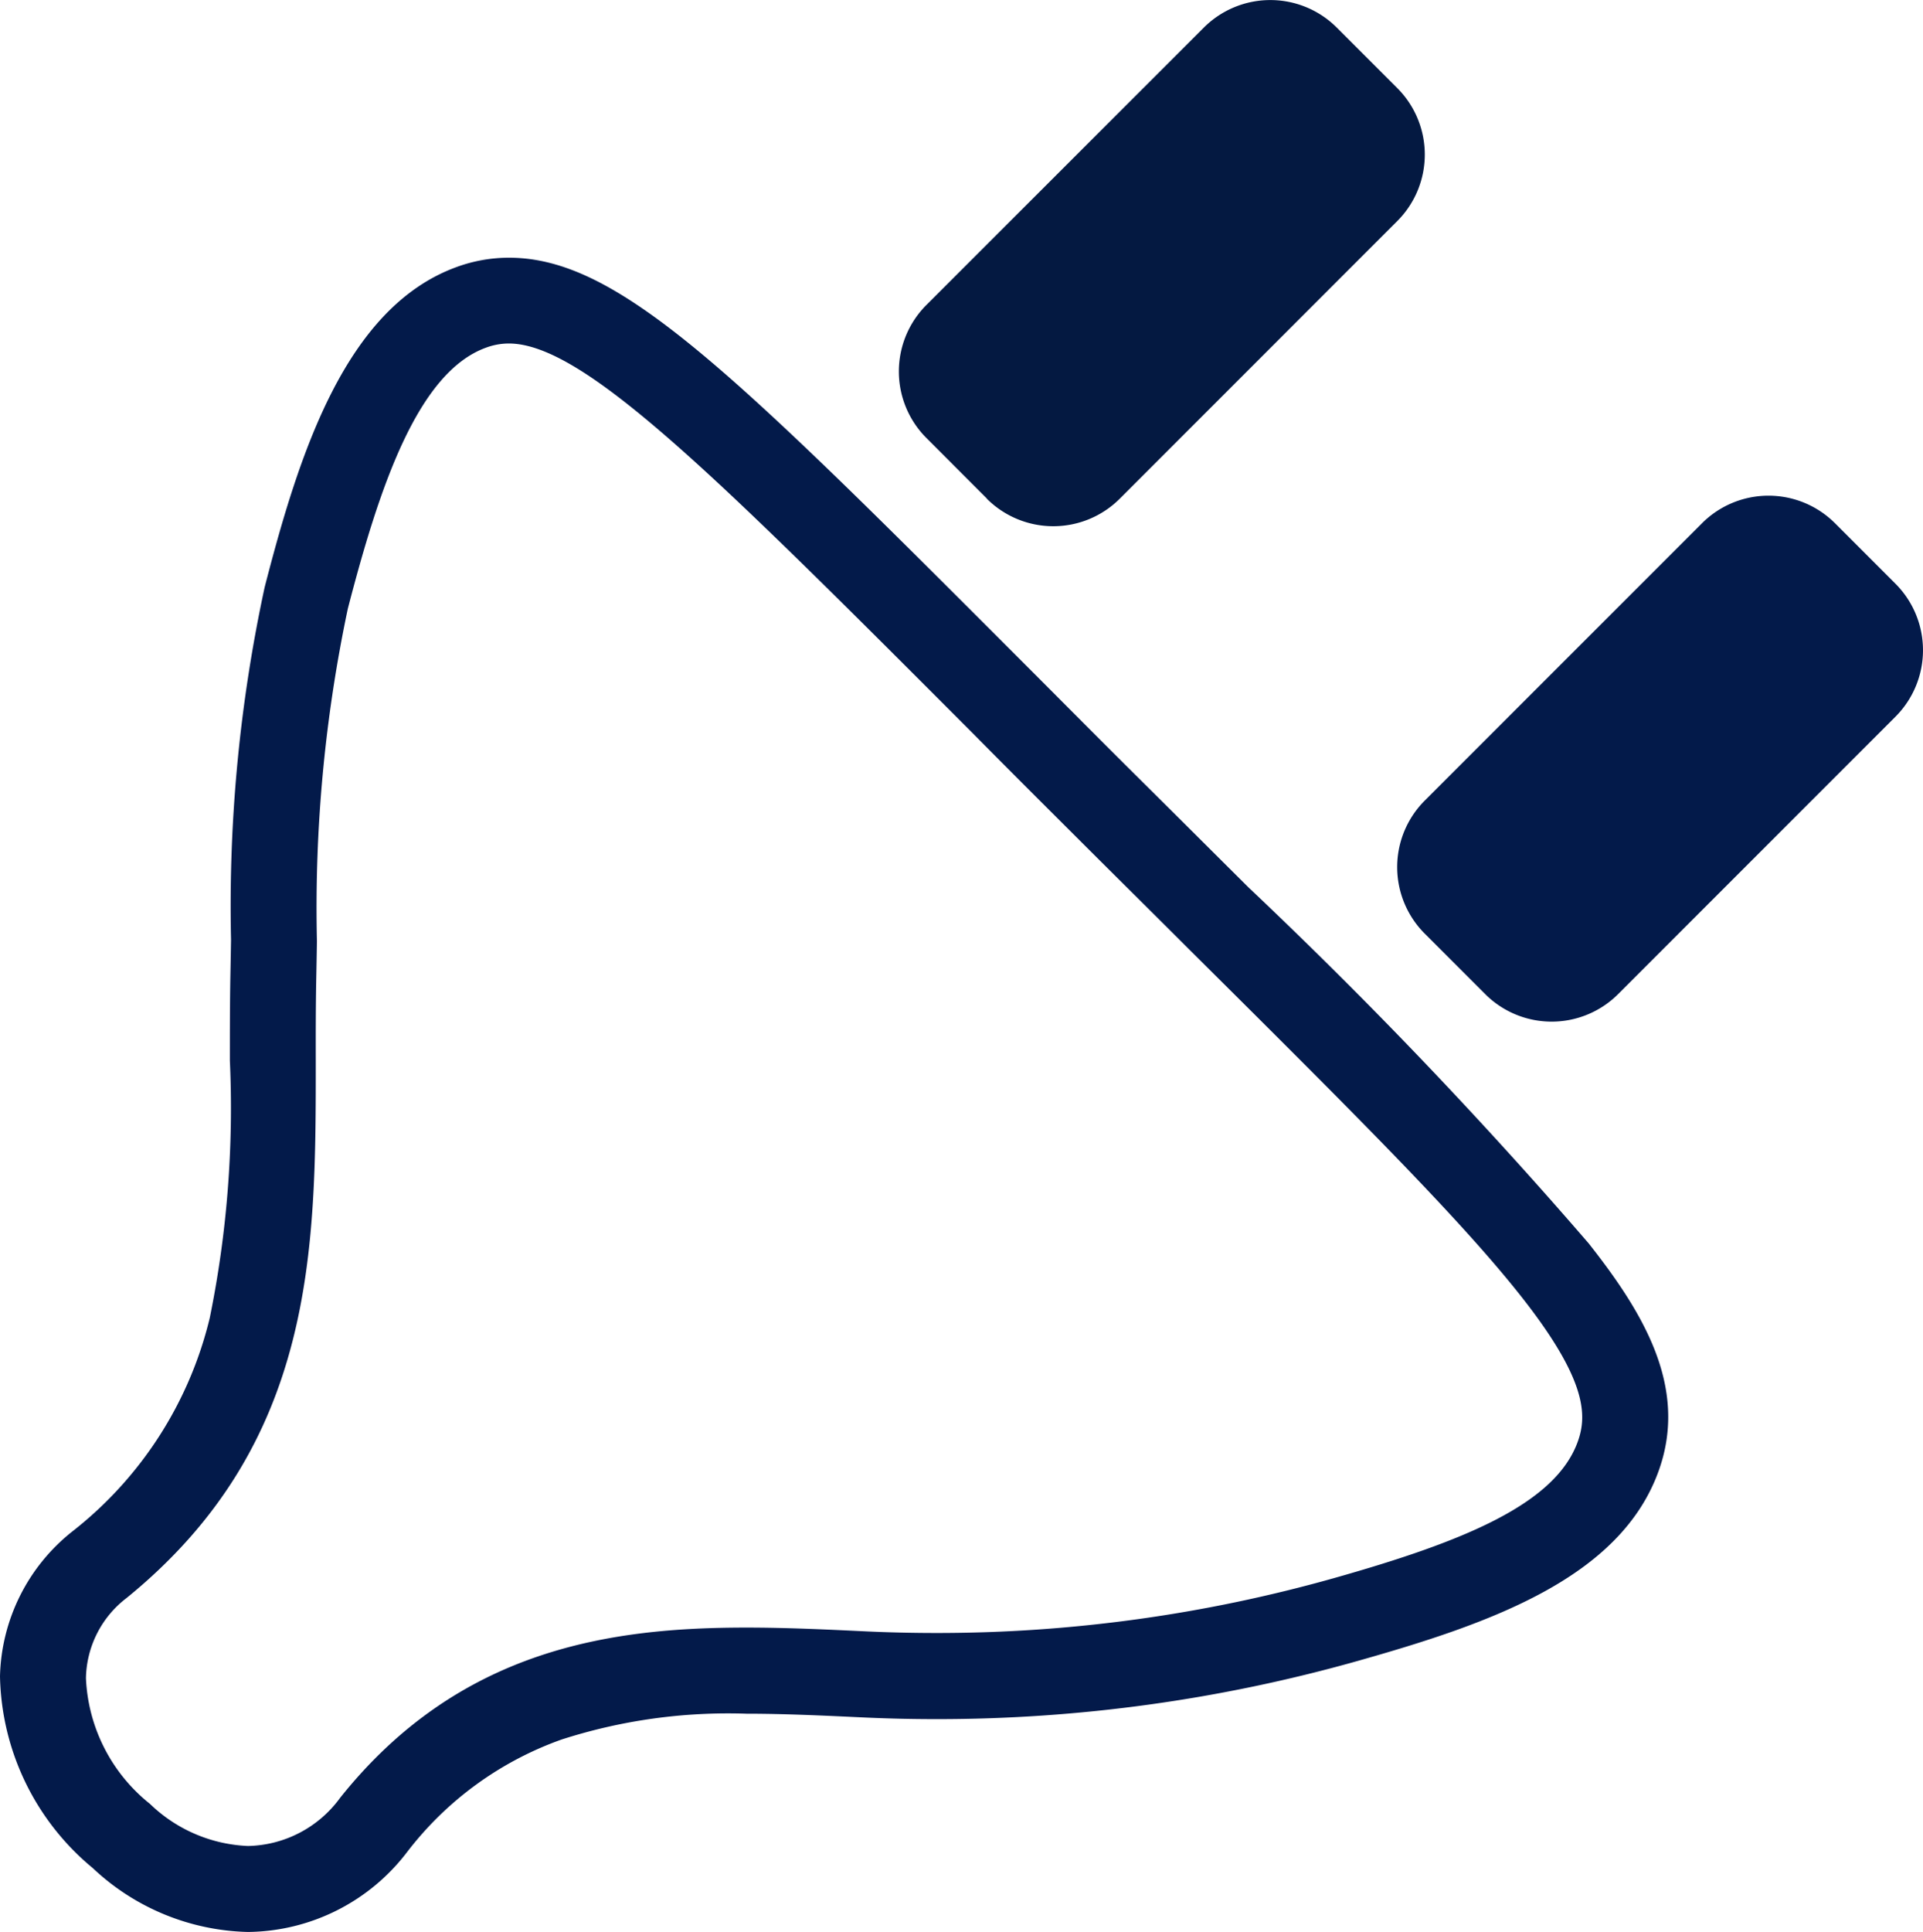
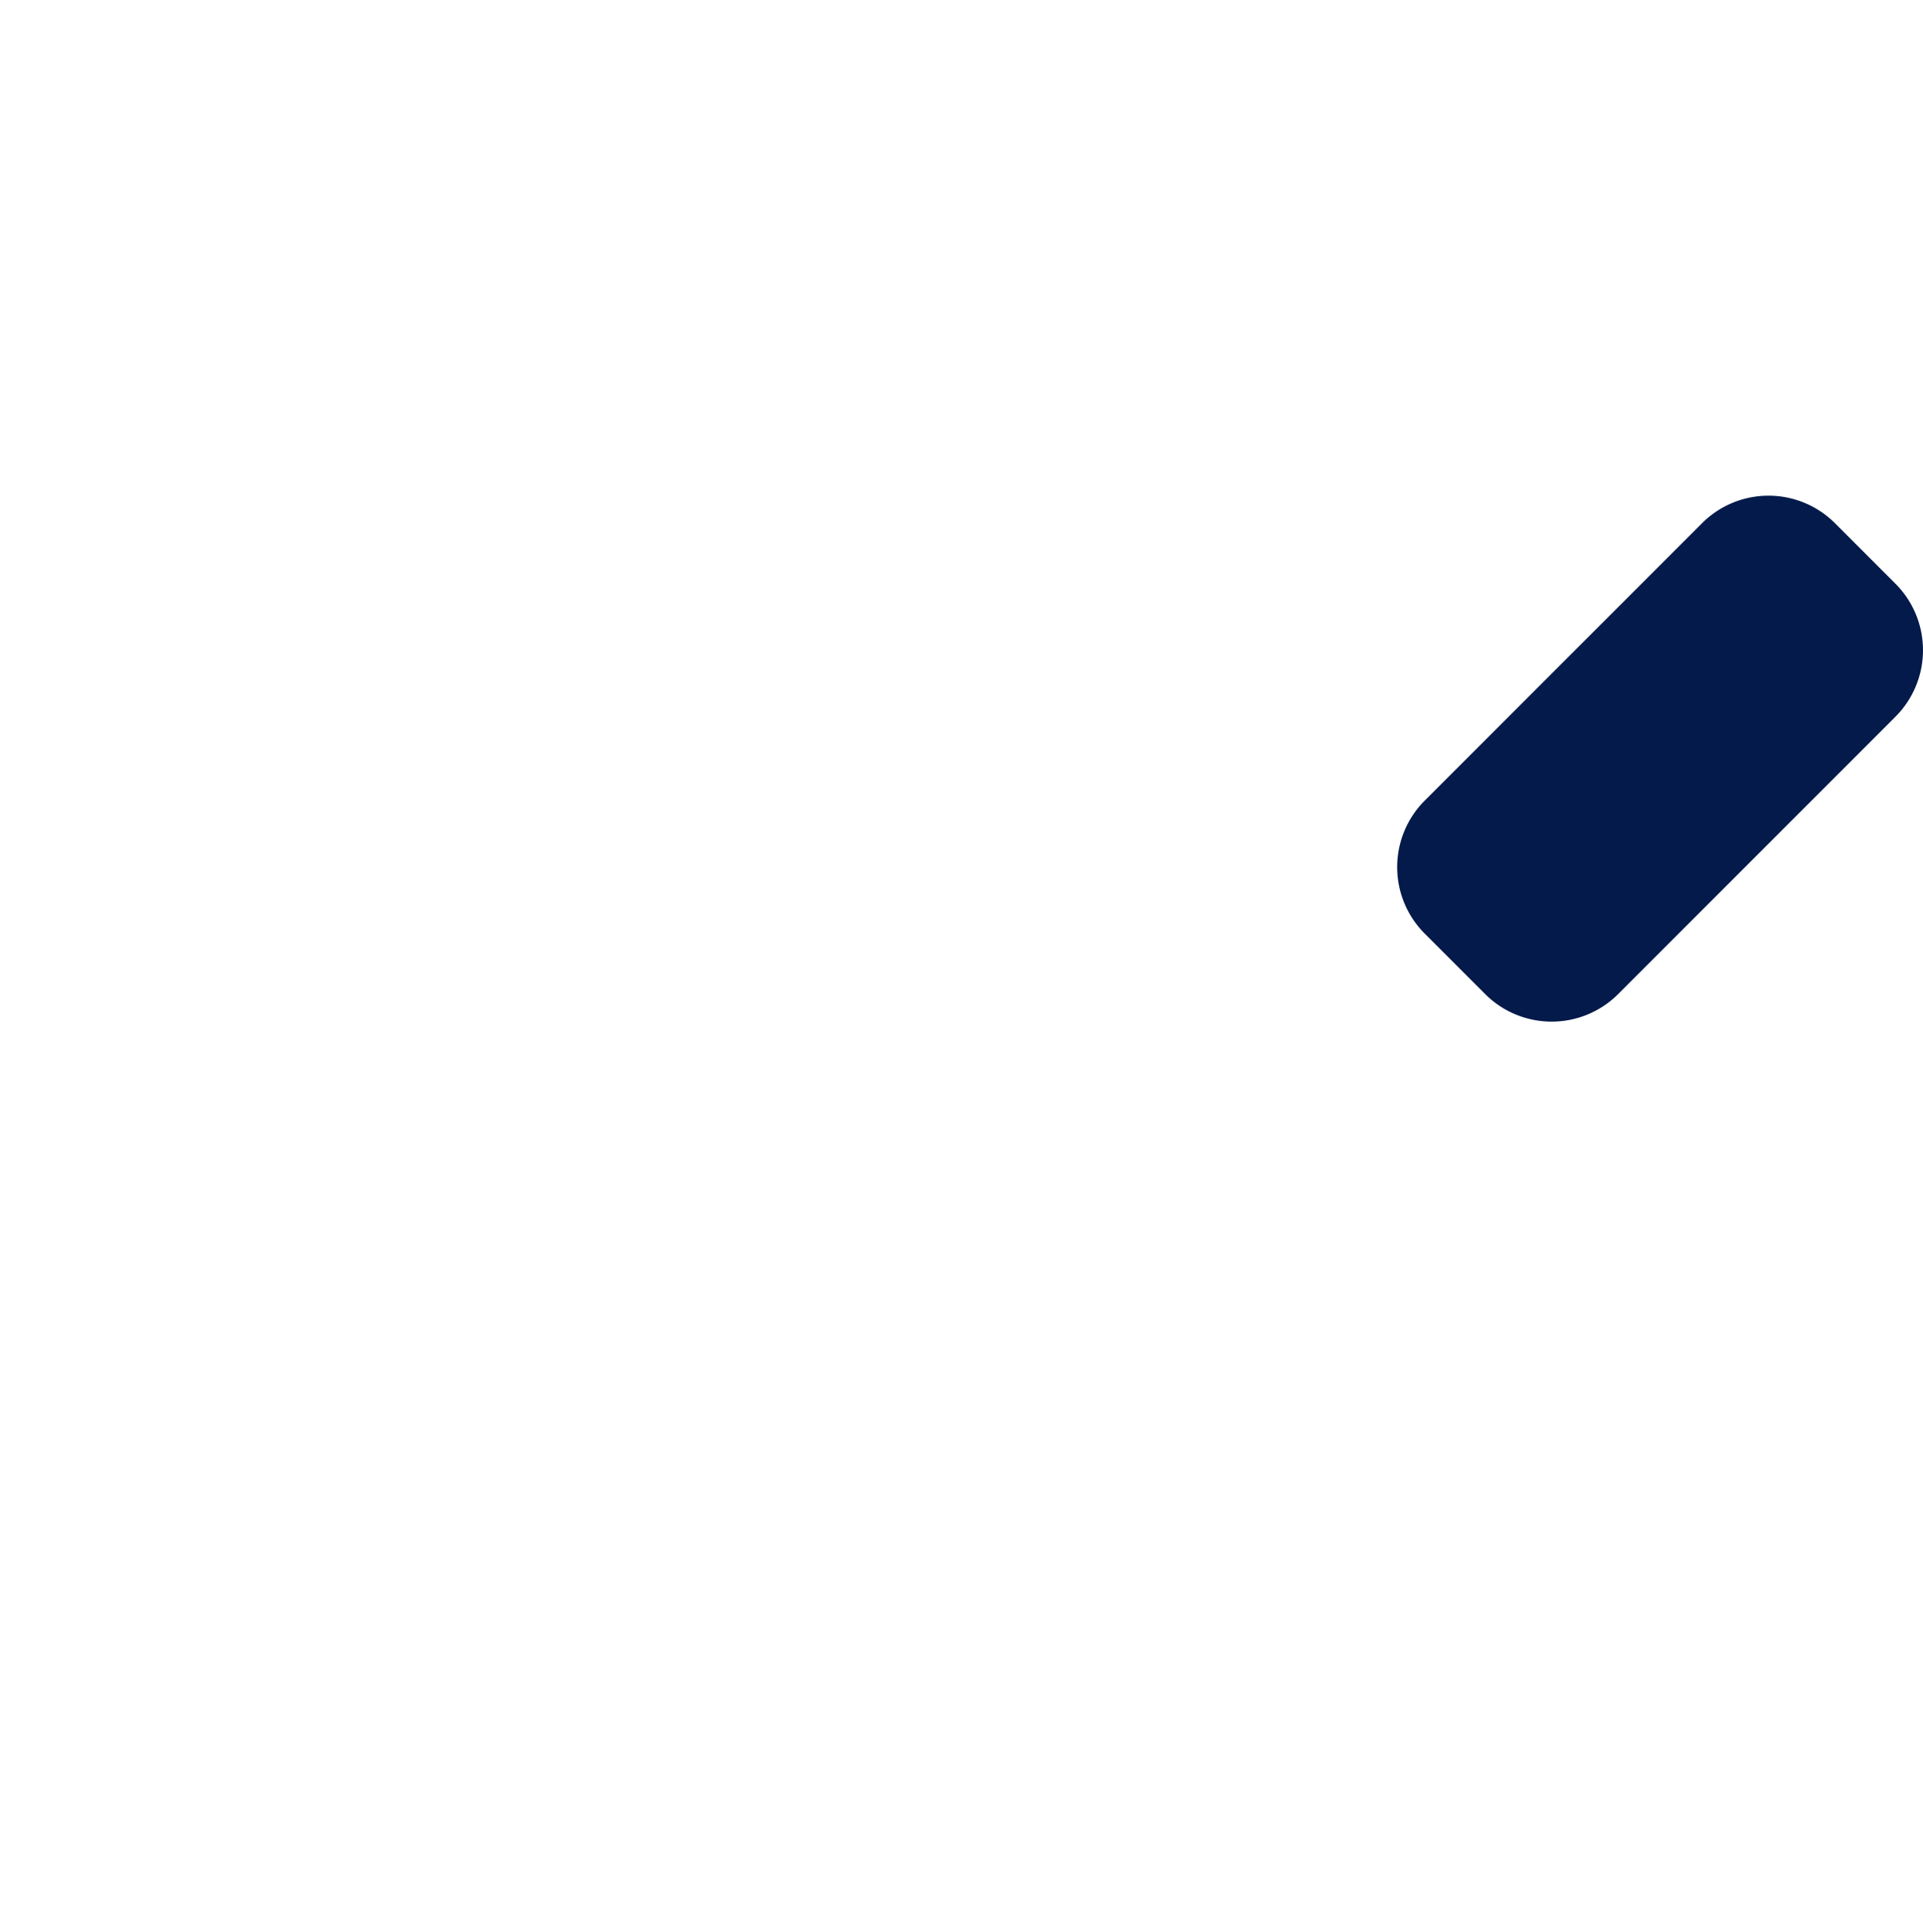
<svg xmlns="http://www.w3.org/2000/svg" width="44.748" height="44.943" viewBox="0 0 44.748 44.943">
  <g transform="translate(63.748 -27.147)">
    <g transform="translate(-63 27.061)">
      <g transform="translate(0.252 0.087)">
-         <path d="M4.77,79.63a5.44,5.44,0,0,1-3.609-1.484A5.933,5.933,0,0,1-1,73.683,4.431,4.431,0,0,1,.688,70.309a8.966,8.966,0,0,0,3.193-4.964,24.436,24.436,0,0,0,.468-5.985c0-.629,0-1.28.011-1.926q.009-.441.016-.885a35.131,35.131,0,0,1,.782-8.2c.8-3.106,1.878-6.5,4.454-7.446a3.553,3.553,0,0,1,1.228-.222c2.564,0,5.184,2.624,12.187,9.637.789.79,1.6,1.607,2.492,2.492s1.73,1.722,2.533,2.52a113.026,113.026,0,0,1,7.915,8.28c1.254,1.589,2.321,3.327,1.64,5.265-.888,2.529-3.958,3.587-7.027,4.454a36.014,36.014,0,0,1-9.792,1.35c-.582,0-1.173-.014-1.758-.042-.876-.041-1.781-.084-2.661-.084a12.63,12.63,0,0,0-4.3.6,7.842,7.842,0,0,0-3.59,2.61A4.711,4.711,0,0,1,4.77,79.63Zm6.07-36.953a1.539,1.539,0,0,0-.539.1c-1.589.584-2.48,3.262-3.207,6.069a33.657,33.657,0,0,0-.719,7.737q-.007.446-.016.891c-.012.626-.012,1.266-.011,1.885,0,4.381.01,8.911-4.4,12.5A2.4,2.4,0,0,0,1,73.725,3.956,3.956,0,0,0,2.489,76.65a3.483,3.483,0,0,0,2.281.98,2.717,2.717,0,0,0,2.146-1.122c2.784-3.489,6.34-3.959,9.451-3.959.928,0,1.857.044,2.756.087.553.026,1.113.039,1.664.039A34.014,34.014,0,0,0,30.036,71.4c3.041-.859,5.171-1.731,5.684-3.192.213-.606.2-1.433-1.323-3.364-1.444-1.831-3.954-4.325-7.754-8.1-.8-.8-1.634-1.624-2.535-2.523s-1.705-1.7-2.495-2.5C15.6,45.7,12.575,42.677,10.84,42.677Z" transform="translate(0 -34.687)" fill="#031a4a" />
-         <path d="M120.81,11.6,119.4,10.188a2.188,2.188,0,0,1,0-3.094L125.856.641a2.188,2.188,0,0,1,3.094,0l1.407,1.407a2.188,2.188,0,0,1,0,3.094L123.9,11.6a2.188,2.188,0,0,1-3.094,0" transform="translate(-98.843 0)" fill="#041941" />
        <path d="M189.934,80.343l-1.407-1.407a2.188,2.188,0,0,1,0-3.094l6.453-6.453a2.188,2.188,0,0,1,3.094,0l1.407,1.407a2.188,2.188,0,0,1,0,3.094l-6.453,6.453a2.188,2.188,0,0,1-3.094,0" transform="translate(-156.374 -57.218)" fill="#031a4a" />
      </g>
    </g>
  </g>
</svg>